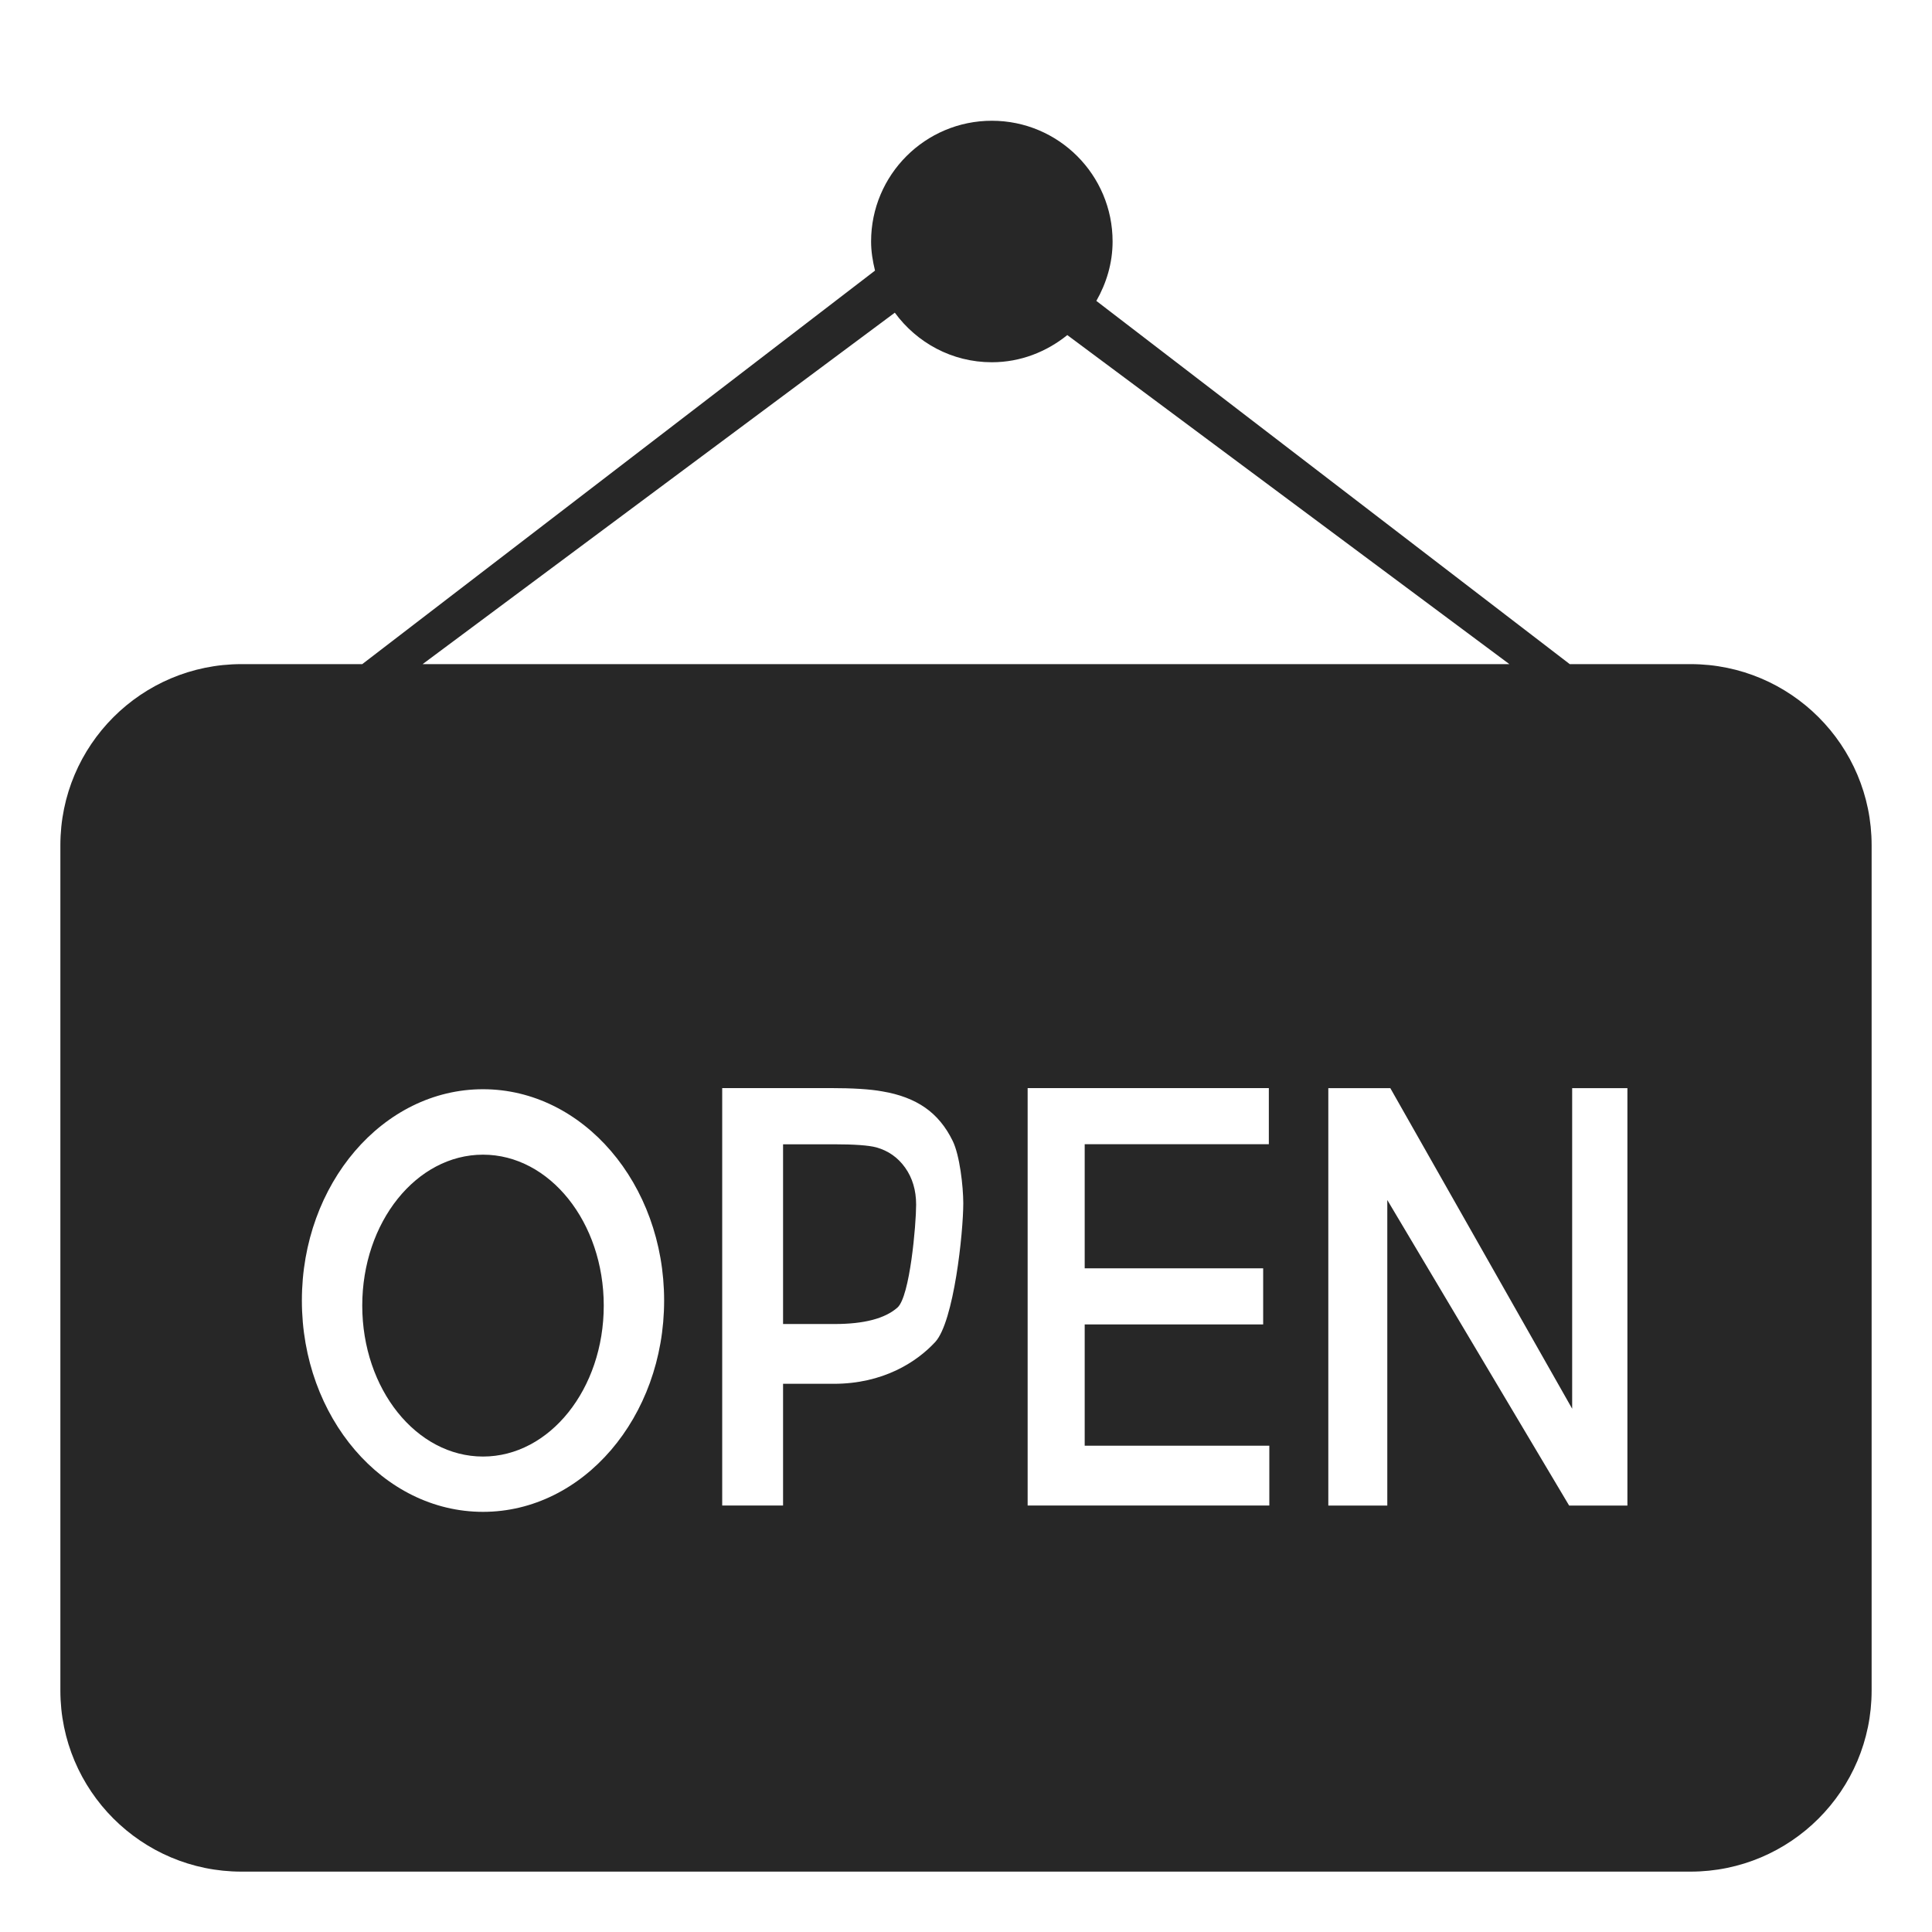
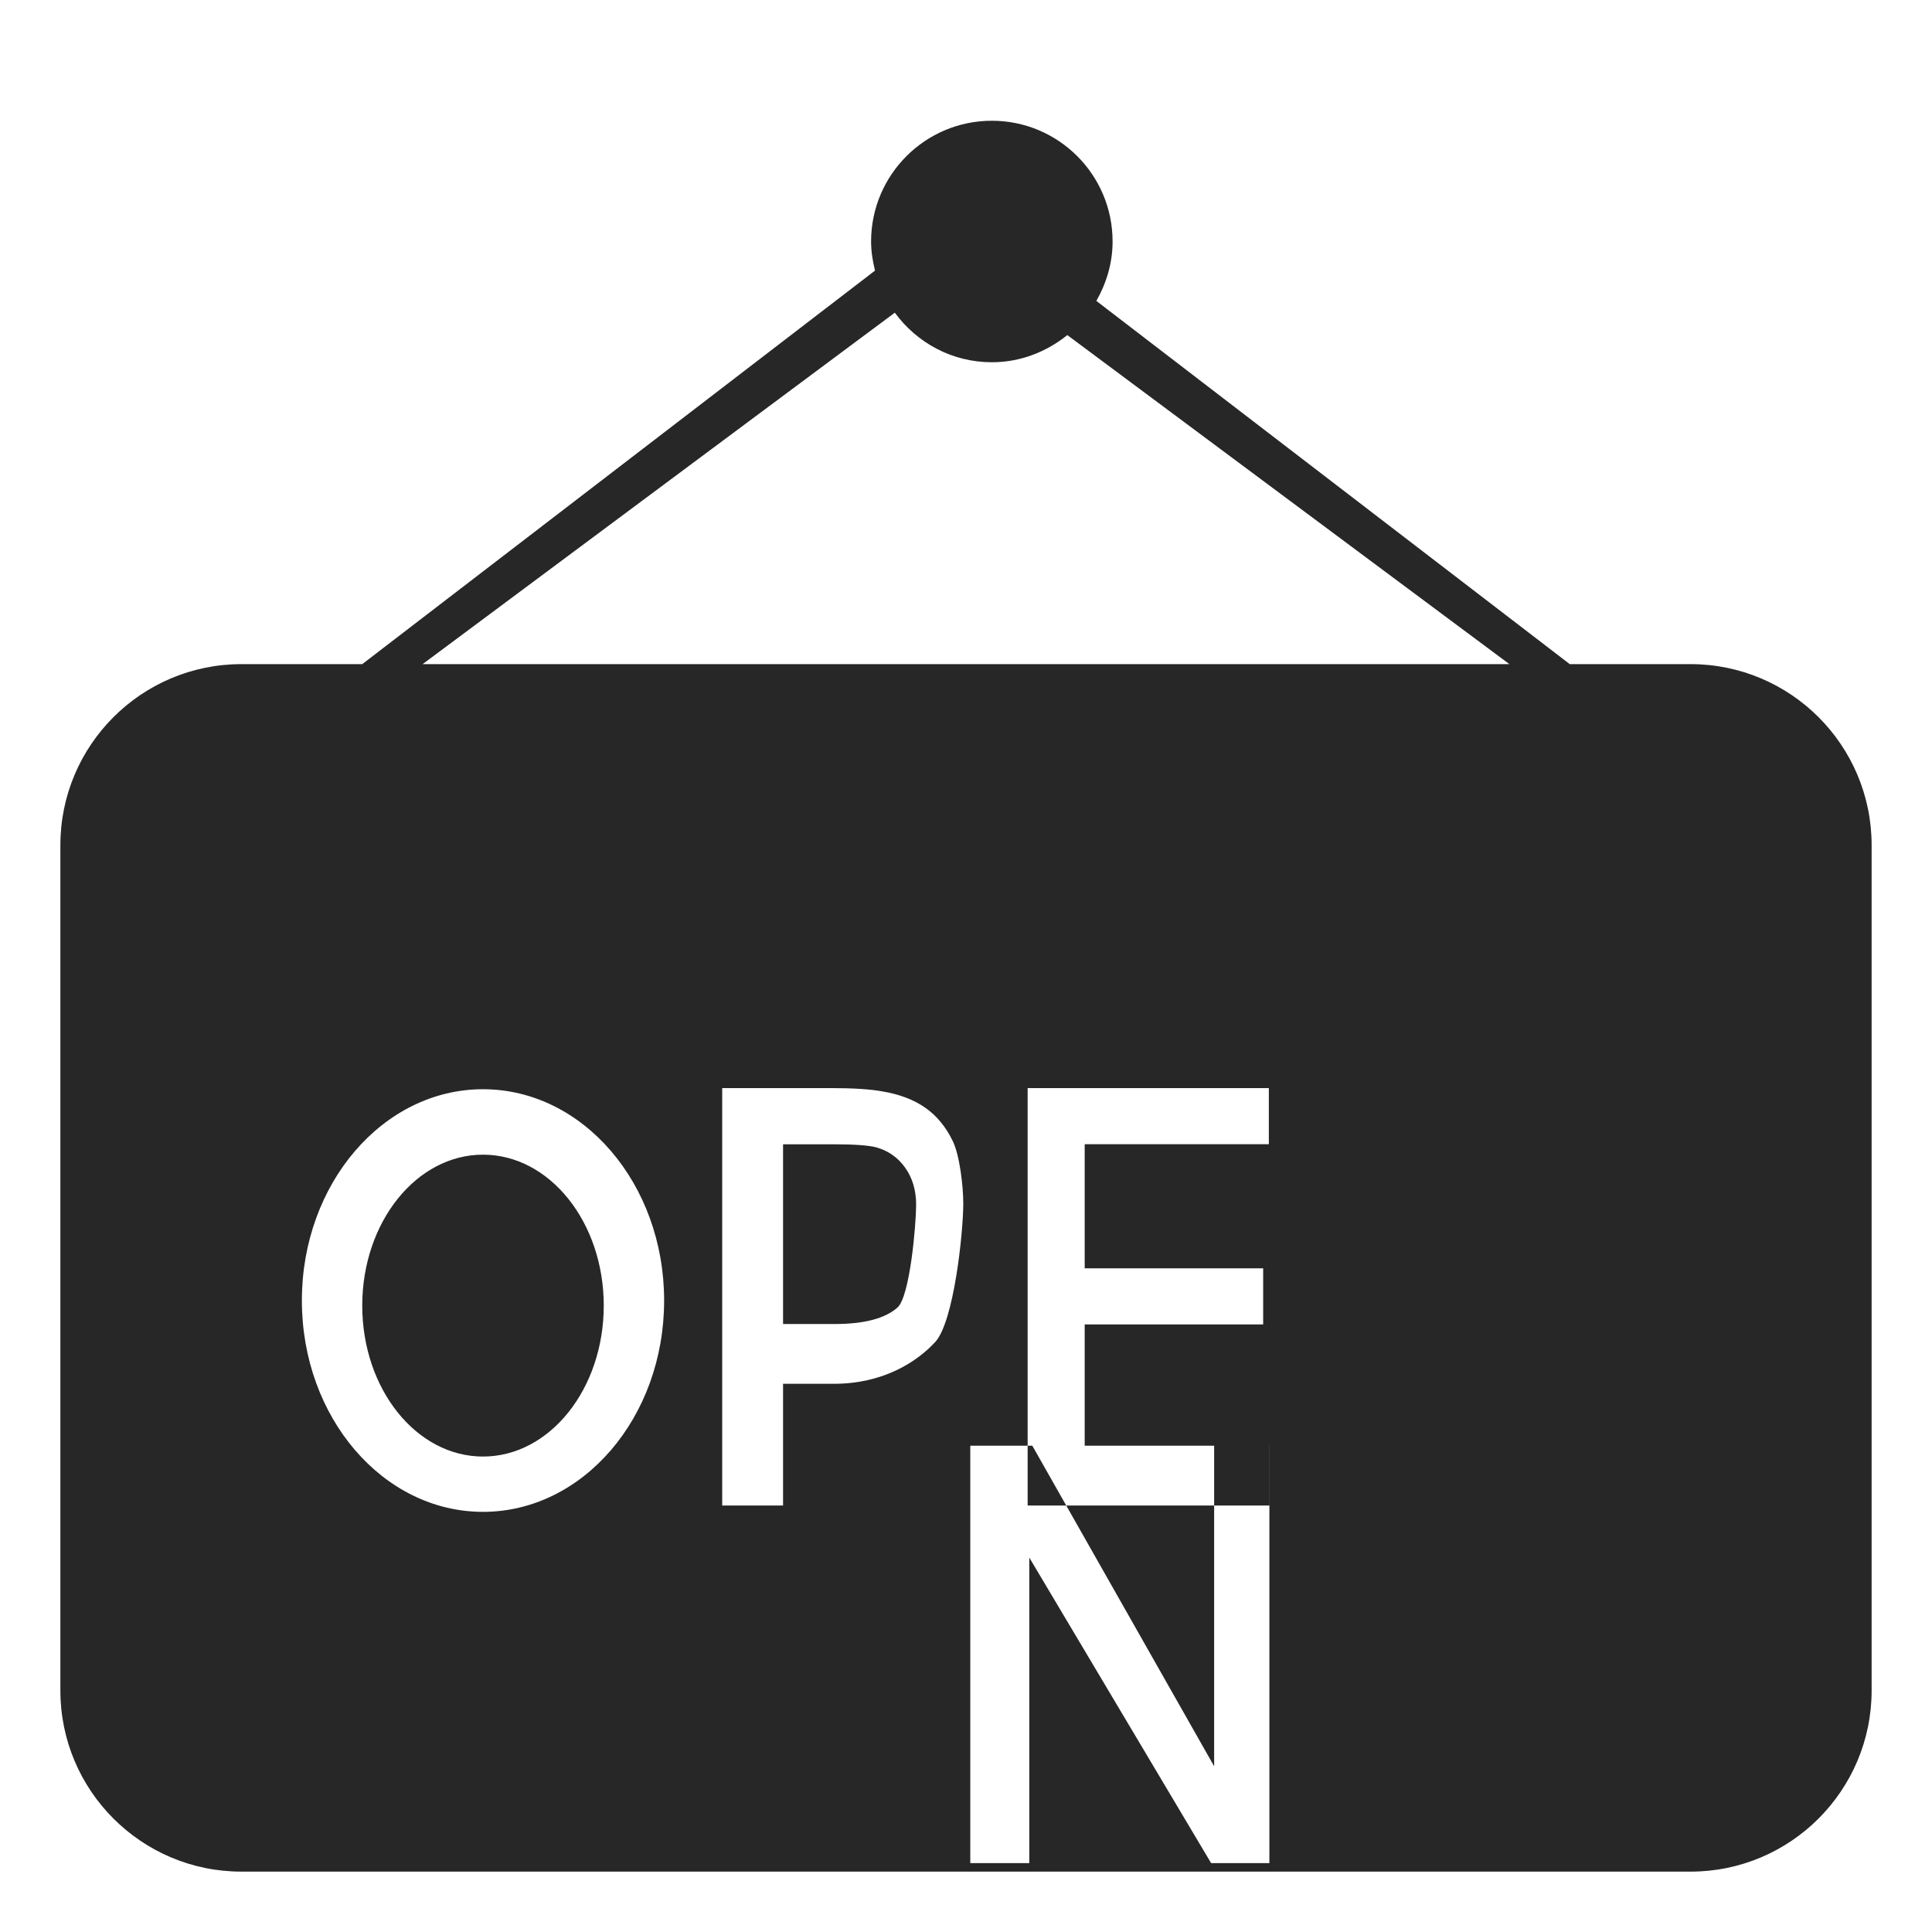
<svg xmlns="http://www.w3.org/2000/svg" version="1.1" width="32" height="32" viewBox="0 0 32 32">
-   <path fill="#272727" d="M28 31h-24c-1.657 0-3-1.344-3-3v-14c0-1.657 1.343-3 3-3h24c1.656 0 3 1.343 3 3v14c0 1.656-1.344 3-3 3zM8 18.041c-1.657 0-3 1.567-3 3.5 0 1.934 1.343 3.5 3 3.5s3-1.566 3-3.5c0-1.933-1.344-3.5-3-3.5zM15.78 18.898c-0.115-0.237-0.269-0.422-0.458-0.553-0.19-0.132-0.426-0.221-0.707-0.268-0.2-0.037-0.49-0.055-0.87-0.055h-1.783v6.914h1.008v-2.016h0.842c0.81 0 1.368-0.356 1.679-0.693 0.309-0.338 0.464-1.812 0.464-2.299-0.001-0.282-0.059-0.793-0.175-1.030zM21.024 23.945h-3.058v-2.008h2.956v-0.93h-2.956v-2.055h3.050v-0.93h-3.995v6.914h4.003v-0.991zM26.954 18.023h-0.914v5.31l-3.012-5.31h-1.027v6.914h0.977v-5.061l3.012 5.061h0.965v-6.914zM13.823 21.93h-0.853v-2.977h0.838c0.343 0 0.578 0.017 0.706 0.051 0.197 0.055 0.357 0.166 0.478 0.336s0.182 0.375 0.182 0.613c0 0.33-0.103 1.522-0.309 1.704s-0.553 0.273-1.042 0.273zM8 24.125c-1.104 0-2-1.119-2-2.5s0.896-2.5 2-2.5 2 1.119 2 2.5-0.896 2.5-2 2.5zM25 11l-7.322-5.45c-0.344 0.277-0.775 0.45-1.25 0.45-0.662 0-1.244-0.325-1.607-0.821l-7.821 5.821h-1l8.493-6.518c-0.038-0.155-0.065-0.315-0.065-0.482 0-1.104 0.896-2 2-2 1.105 0 2 0.896 2 2 0 0.359-0.103 0.692-0.269 0.984l7.841 6.016h-1z" />
+   <path fill="#272727" d="M28 31h-24c-1.657 0-3-1.344-3-3v-14c0-1.657 1.343-3 3-3h24c1.656 0 3 1.343 3 3v14c0 1.656-1.344 3-3 3zM8 18.041c-1.657 0-3 1.567-3 3.5 0 1.934 1.343 3.5 3 3.5s3-1.566 3-3.5c0-1.933-1.344-3.5-3-3.5zM15.78 18.898c-0.115-0.237-0.269-0.422-0.458-0.553-0.19-0.132-0.426-0.221-0.707-0.268-0.2-0.037-0.49-0.055-0.87-0.055h-1.783v6.914h1.008v-2.016h0.842c0.81 0 1.368-0.356 1.679-0.693 0.309-0.338 0.464-1.812 0.464-2.299-0.001-0.282-0.059-0.793-0.175-1.030zM21.024 23.945h-3.058v-2.008h2.956v-0.93h-2.956v-2.055h3.050v-0.93h-3.995v6.914h4.003v-0.991zh-0.914v5.31l-3.012-5.31h-1.027v6.914h0.977v-5.061l3.012 5.061h0.965v-6.914zM13.823 21.93h-0.853v-2.977h0.838c0.343 0 0.578 0.017 0.706 0.051 0.197 0.055 0.357 0.166 0.478 0.336s0.182 0.375 0.182 0.613c0 0.33-0.103 1.522-0.309 1.704s-0.553 0.273-1.042 0.273zM8 24.125c-1.104 0-2-1.119-2-2.5s0.896-2.5 2-2.5 2 1.119 2 2.5-0.896 2.5-2 2.5zM25 11l-7.322-5.45c-0.344 0.277-0.775 0.45-1.25 0.45-0.662 0-1.244-0.325-1.607-0.821l-7.821 5.821h-1l8.493-6.518c-0.038-0.155-0.065-0.315-0.065-0.482 0-1.104 0.896-2 2-2 1.105 0 2 0.896 2 2 0 0.359-0.103 0.692-0.269 0.984l7.841 6.016h-1z" />
</svg>